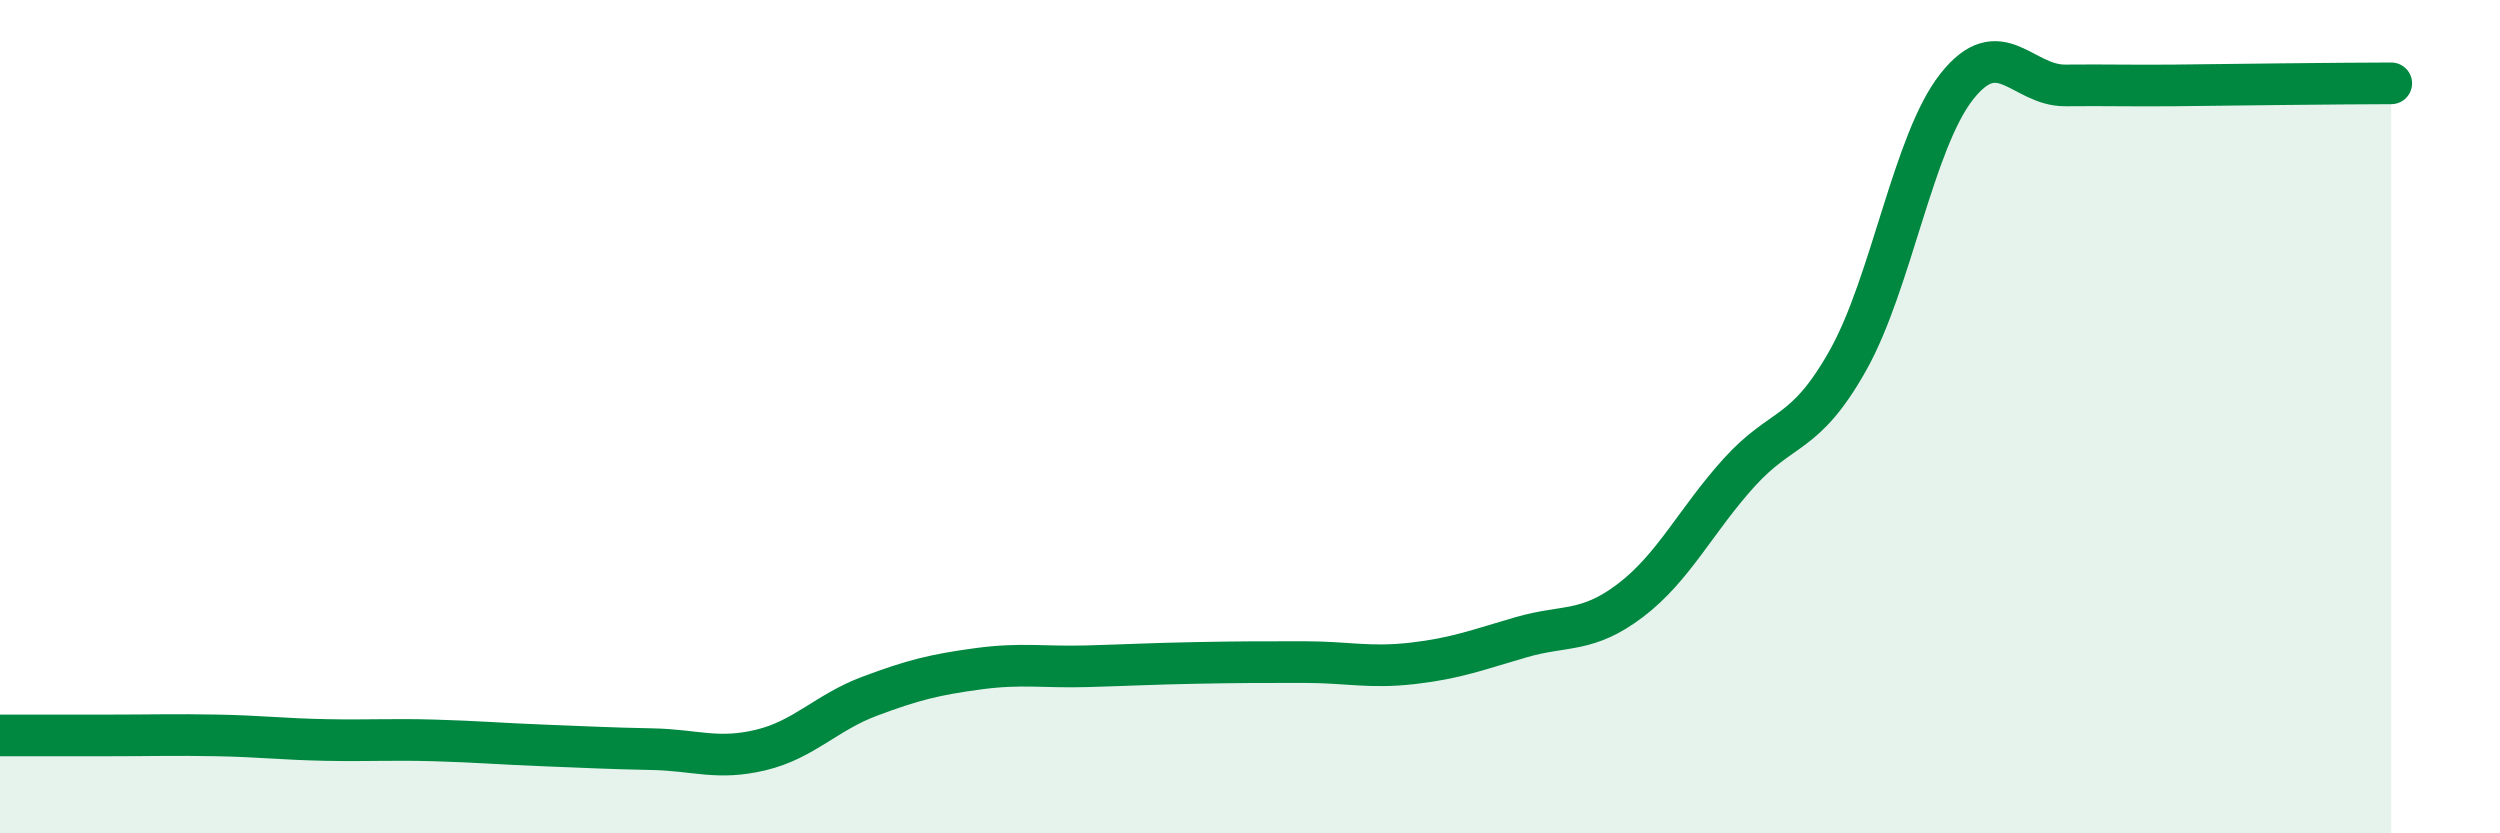
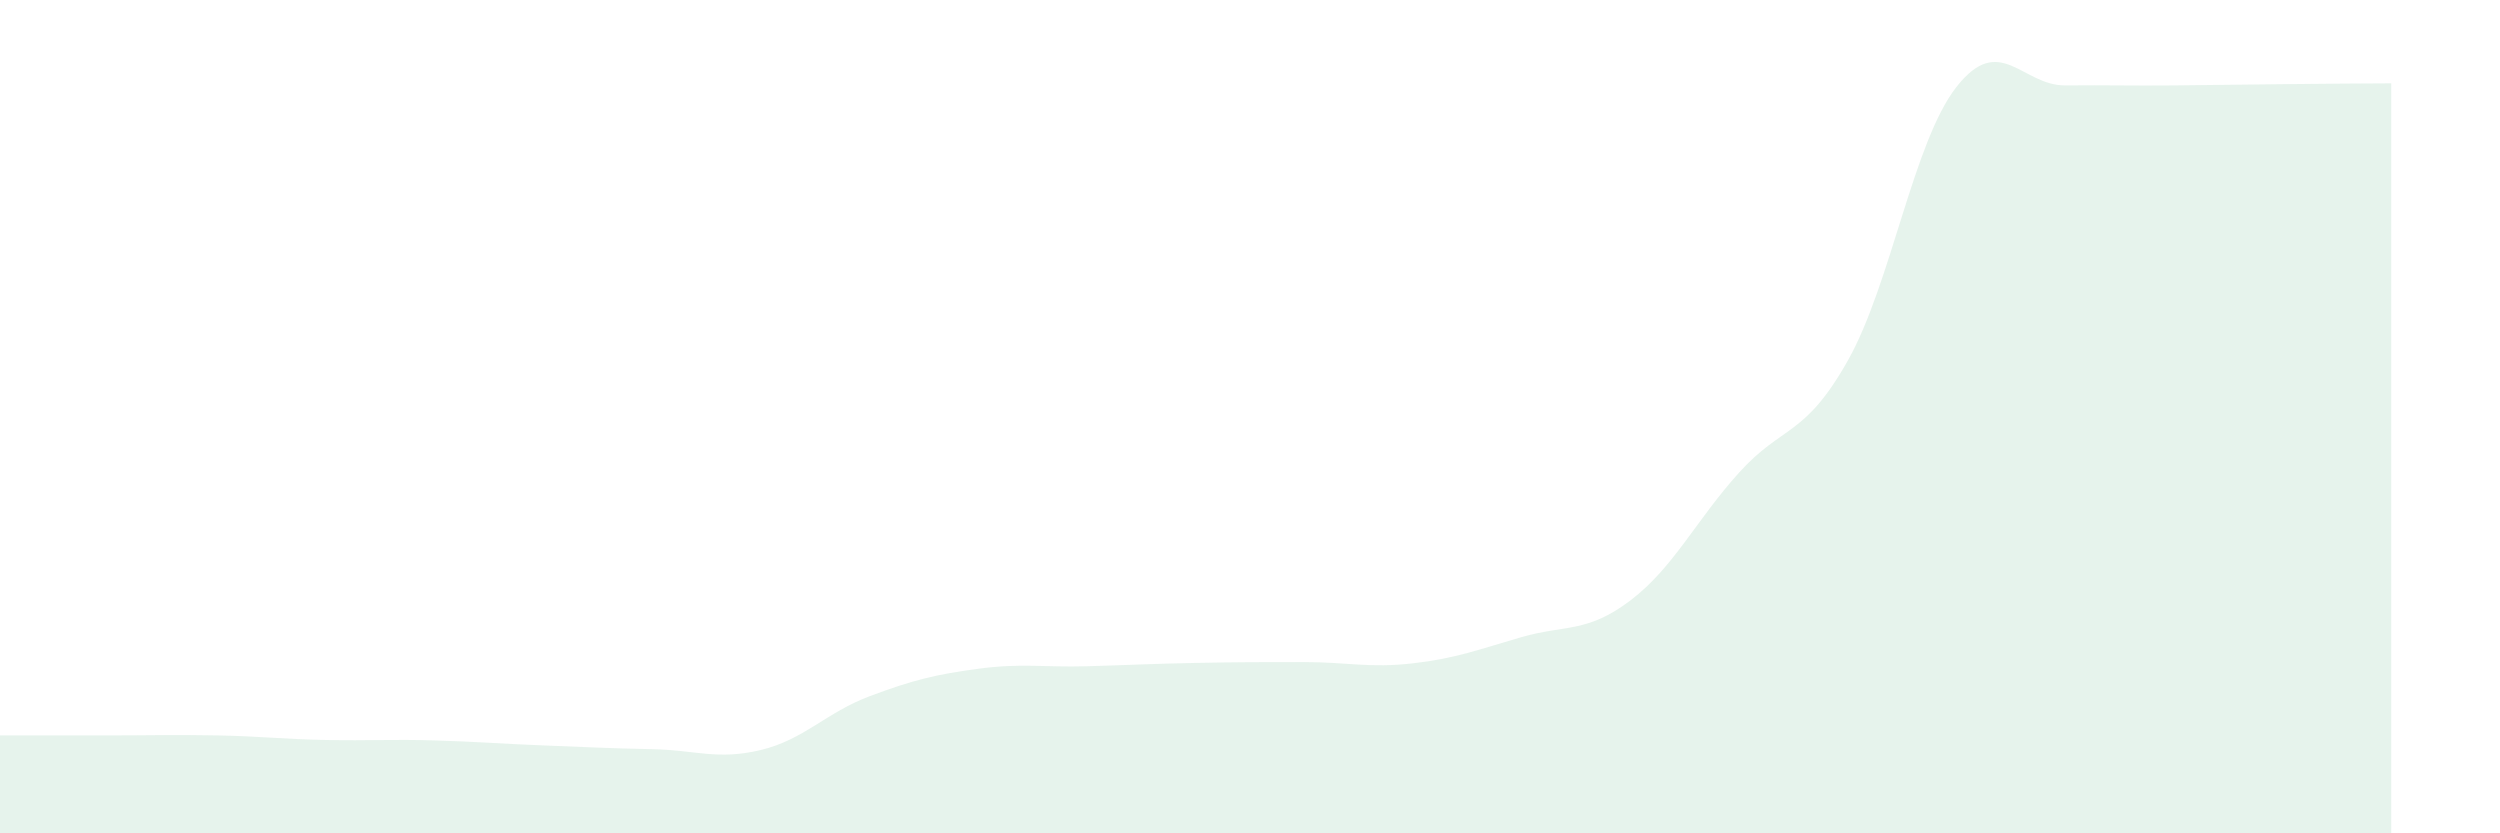
<svg xmlns="http://www.w3.org/2000/svg" width="60" height="20" viewBox="0 0 60 20">
  <path d="M 0,17.65 C 0.52,17.65 1.57,17.65 2.61,17.65 C 3.65,17.65 4.18,17.63 5.22,17.65 C 6.26,17.67 6.79,17.74 7.83,17.76 C 8.87,17.78 9.39,17.74 10.43,17.77 C 11.47,17.8 12,17.85 13.04,17.89 C 14.08,17.93 14.61,17.96 15.65,17.98 C 16.69,18 17.22,18.25 18.26,18 C 19.3,17.75 19.83,17.1 20.87,16.71 C 21.91,16.32 22.44,16.19 23.48,16.05 C 24.52,15.91 25.05,16.02 26.09,15.99 C 27.13,15.96 27.66,15.93 28.7,15.91 C 29.74,15.89 30.26,15.89 31.3,15.89 C 32.34,15.89 32.87,16.04 33.91,15.92 C 34.95,15.8 35.48,15.59 36.52,15.29 C 37.56,14.99 38.09,15.2 39.13,14.41 C 40.17,13.62 40.7,12.49 41.74,11.34 C 42.78,10.19 43.31,10.5 44.35,8.65 C 45.39,6.8 45.92,3.4 46.96,2.08 C 48,0.76 48.53,2.06 49.57,2.05 C 50.61,2.04 51.13,2.06 52.17,2.05 C 53.21,2.04 53.74,2.03 54.78,2.02 C 55.82,2.01 56.87,2 57.39,2L57.39 20L0 20Z" fill="#008740" opacity="0.1" stroke-linecap="round" stroke-linejoin="round" />
-   <path d="M 0,17.65 C 0.52,17.65 1.57,17.65 2.61,17.65 C 3.65,17.65 4.18,17.63 5.22,17.65 C 6.26,17.67 6.79,17.74 7.83,17.76 C 8.87,17.78 9.39,17.74 10.43,17.77 C 11.47,17.8 12,17.85 13.04,17.89 C 14.08,17.93 14.61,17.96 15.65,17.98 C 16.69,18 17.22,18.25 18.26,18 C 19.3,17.75 19.83,17.1 20.87,16.71 C 21.91,16.32 22.44,16.19 23.48,16.05 C 24.52,15.91 25.05,16.02 26.09,15.99 C 27.13,15.96 27.66,15.93 28.7,15.91 C 29.74,15.89 30.26,15.89 31.3,15.89 C 32.34,15.89 32.87,16.04 33.91,15.92 C 34.95,15.8 35.48,15.59 36.52,15.29 C 37.56,14.99 38.09,15.2 39.13,14.41 C 40.17,13.62 40.7,12.49 41.74,11.34 C 42.78,10.19 43.31,10.5 44.35,8.65 C 45.39,6.8 45.92,3.4 46.96,2.08 C 48,0.76 48.53,2.06 49.57,2.05 C 50.61,2.04 51.13,2.06 52.17,2.05 C 53.21,2.04 53.74,2.03 54.78,2.02 C 55.82,2.01 56.87,2 57.39,2" stroke="#008740" stroke-width="1" fill="none" stroke-linecap="round" stroke-linejoin="round" />
</svg>